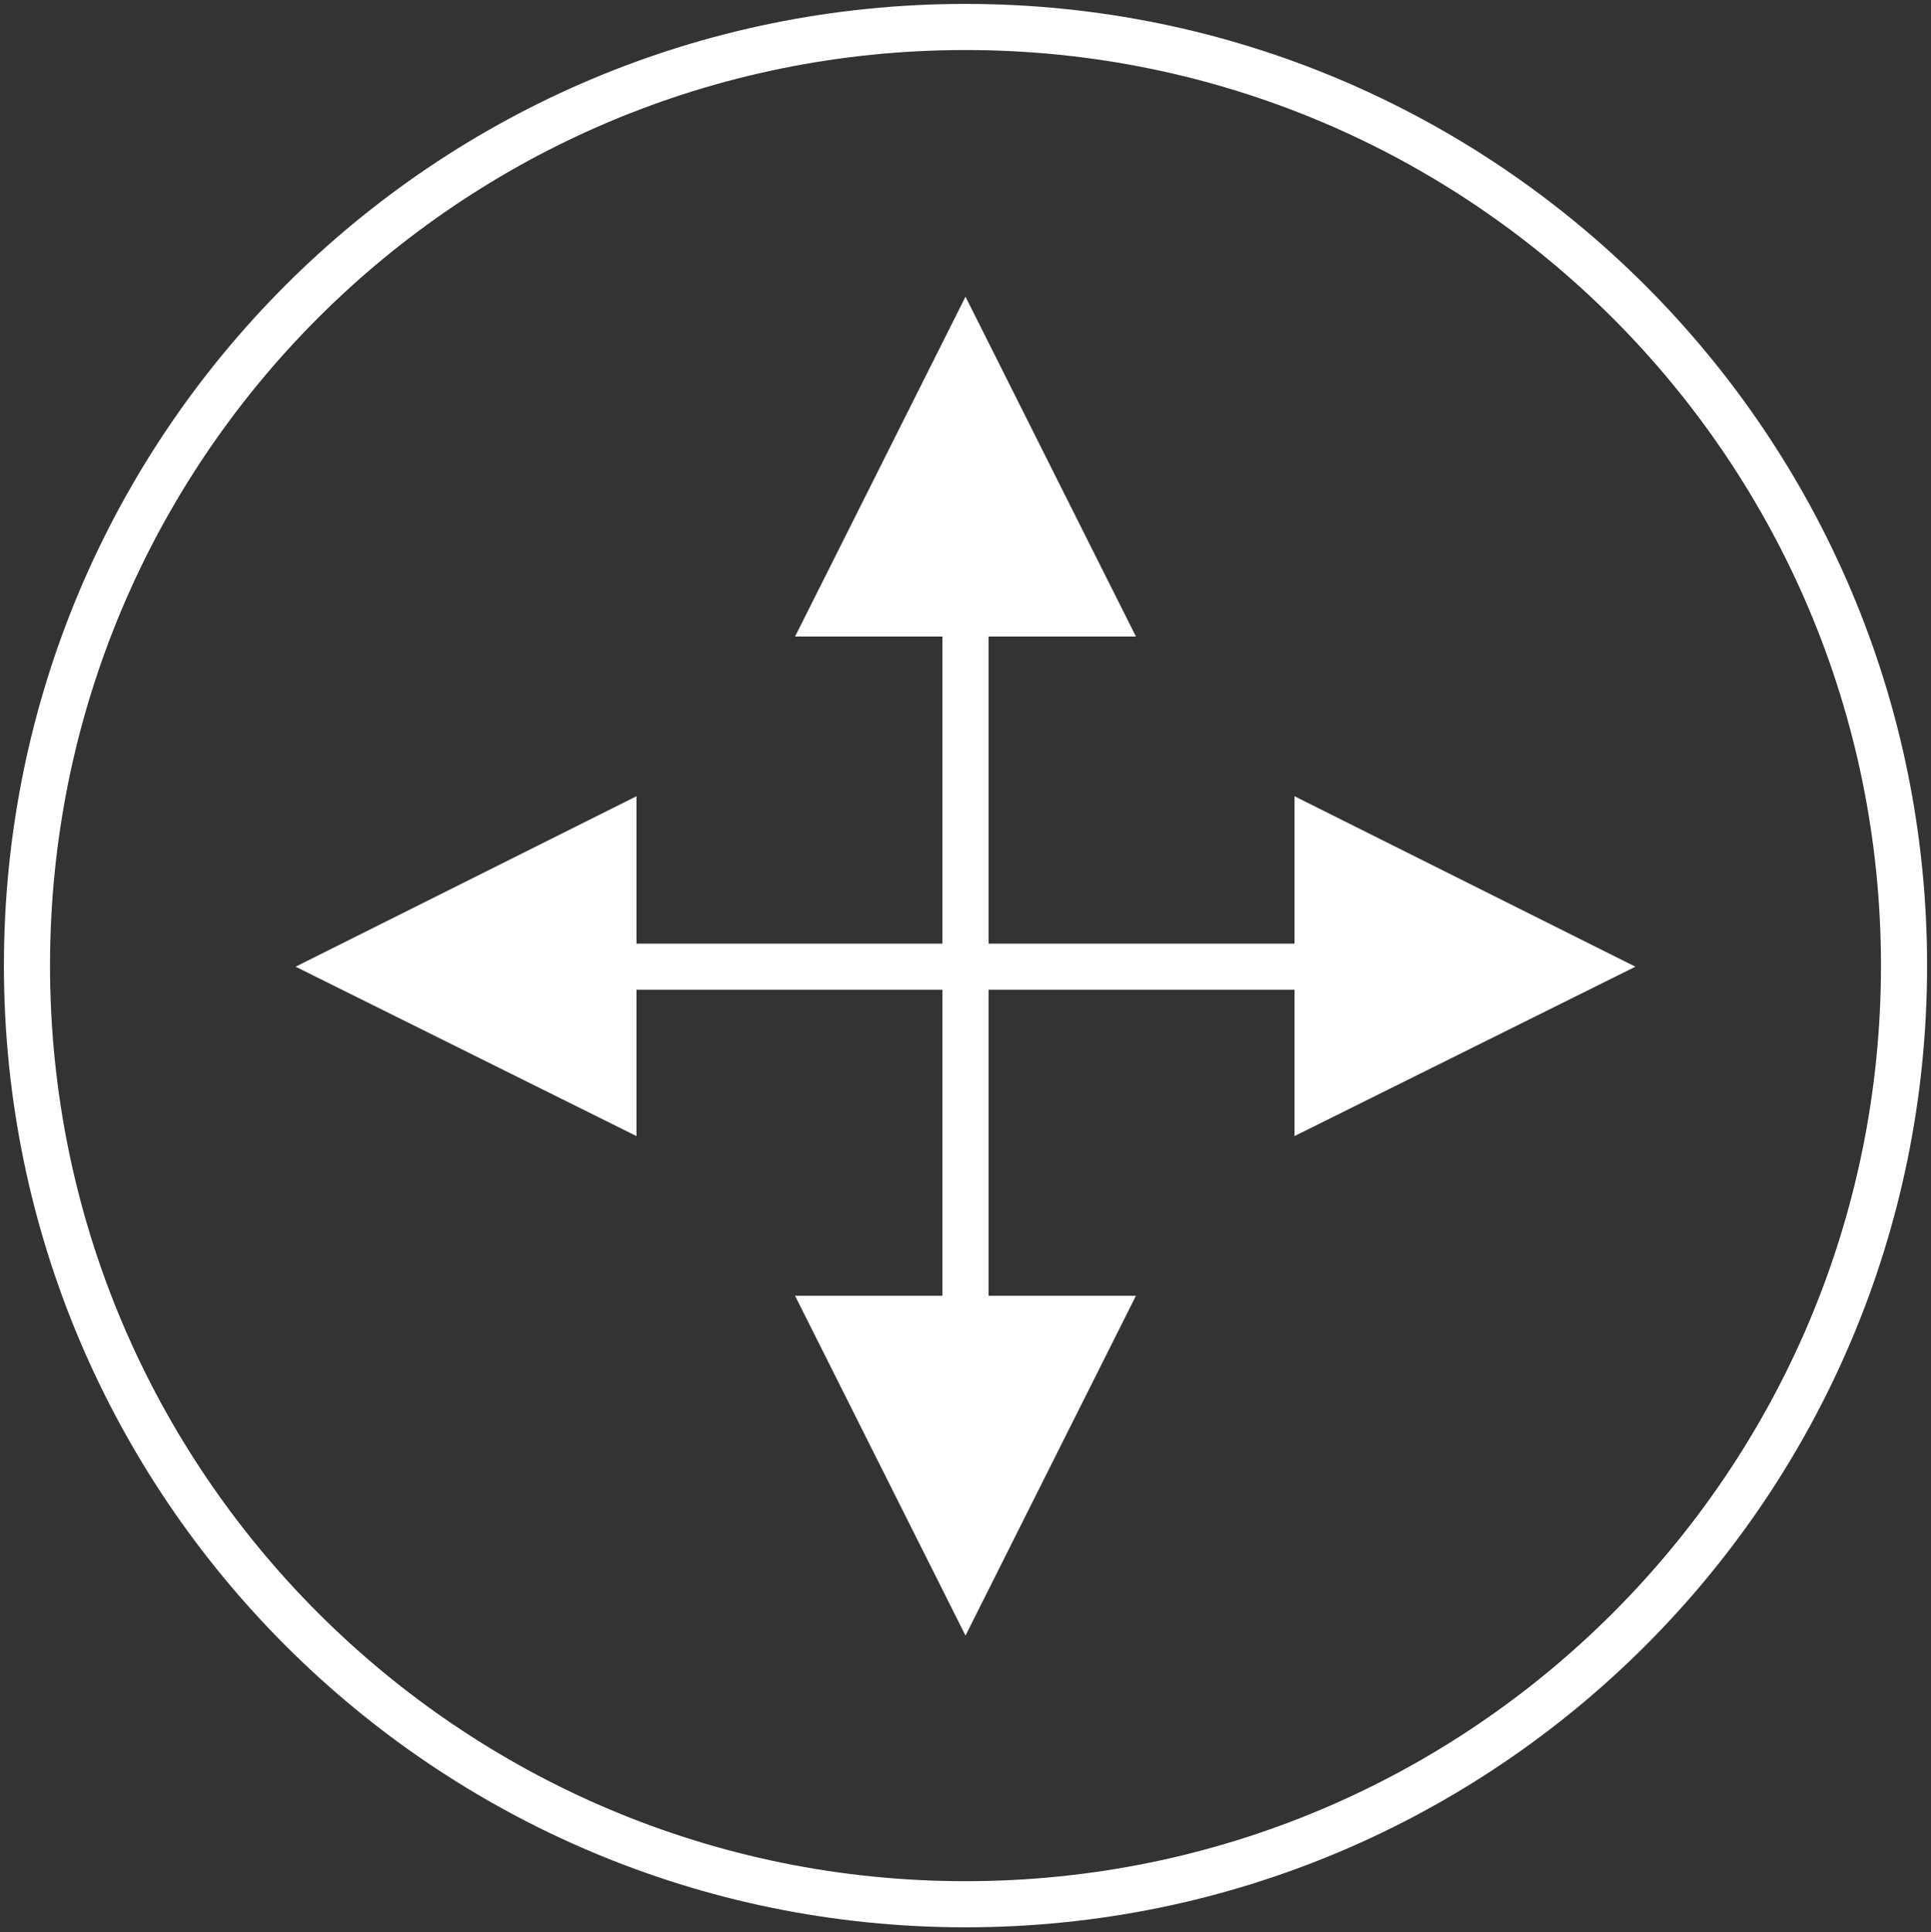
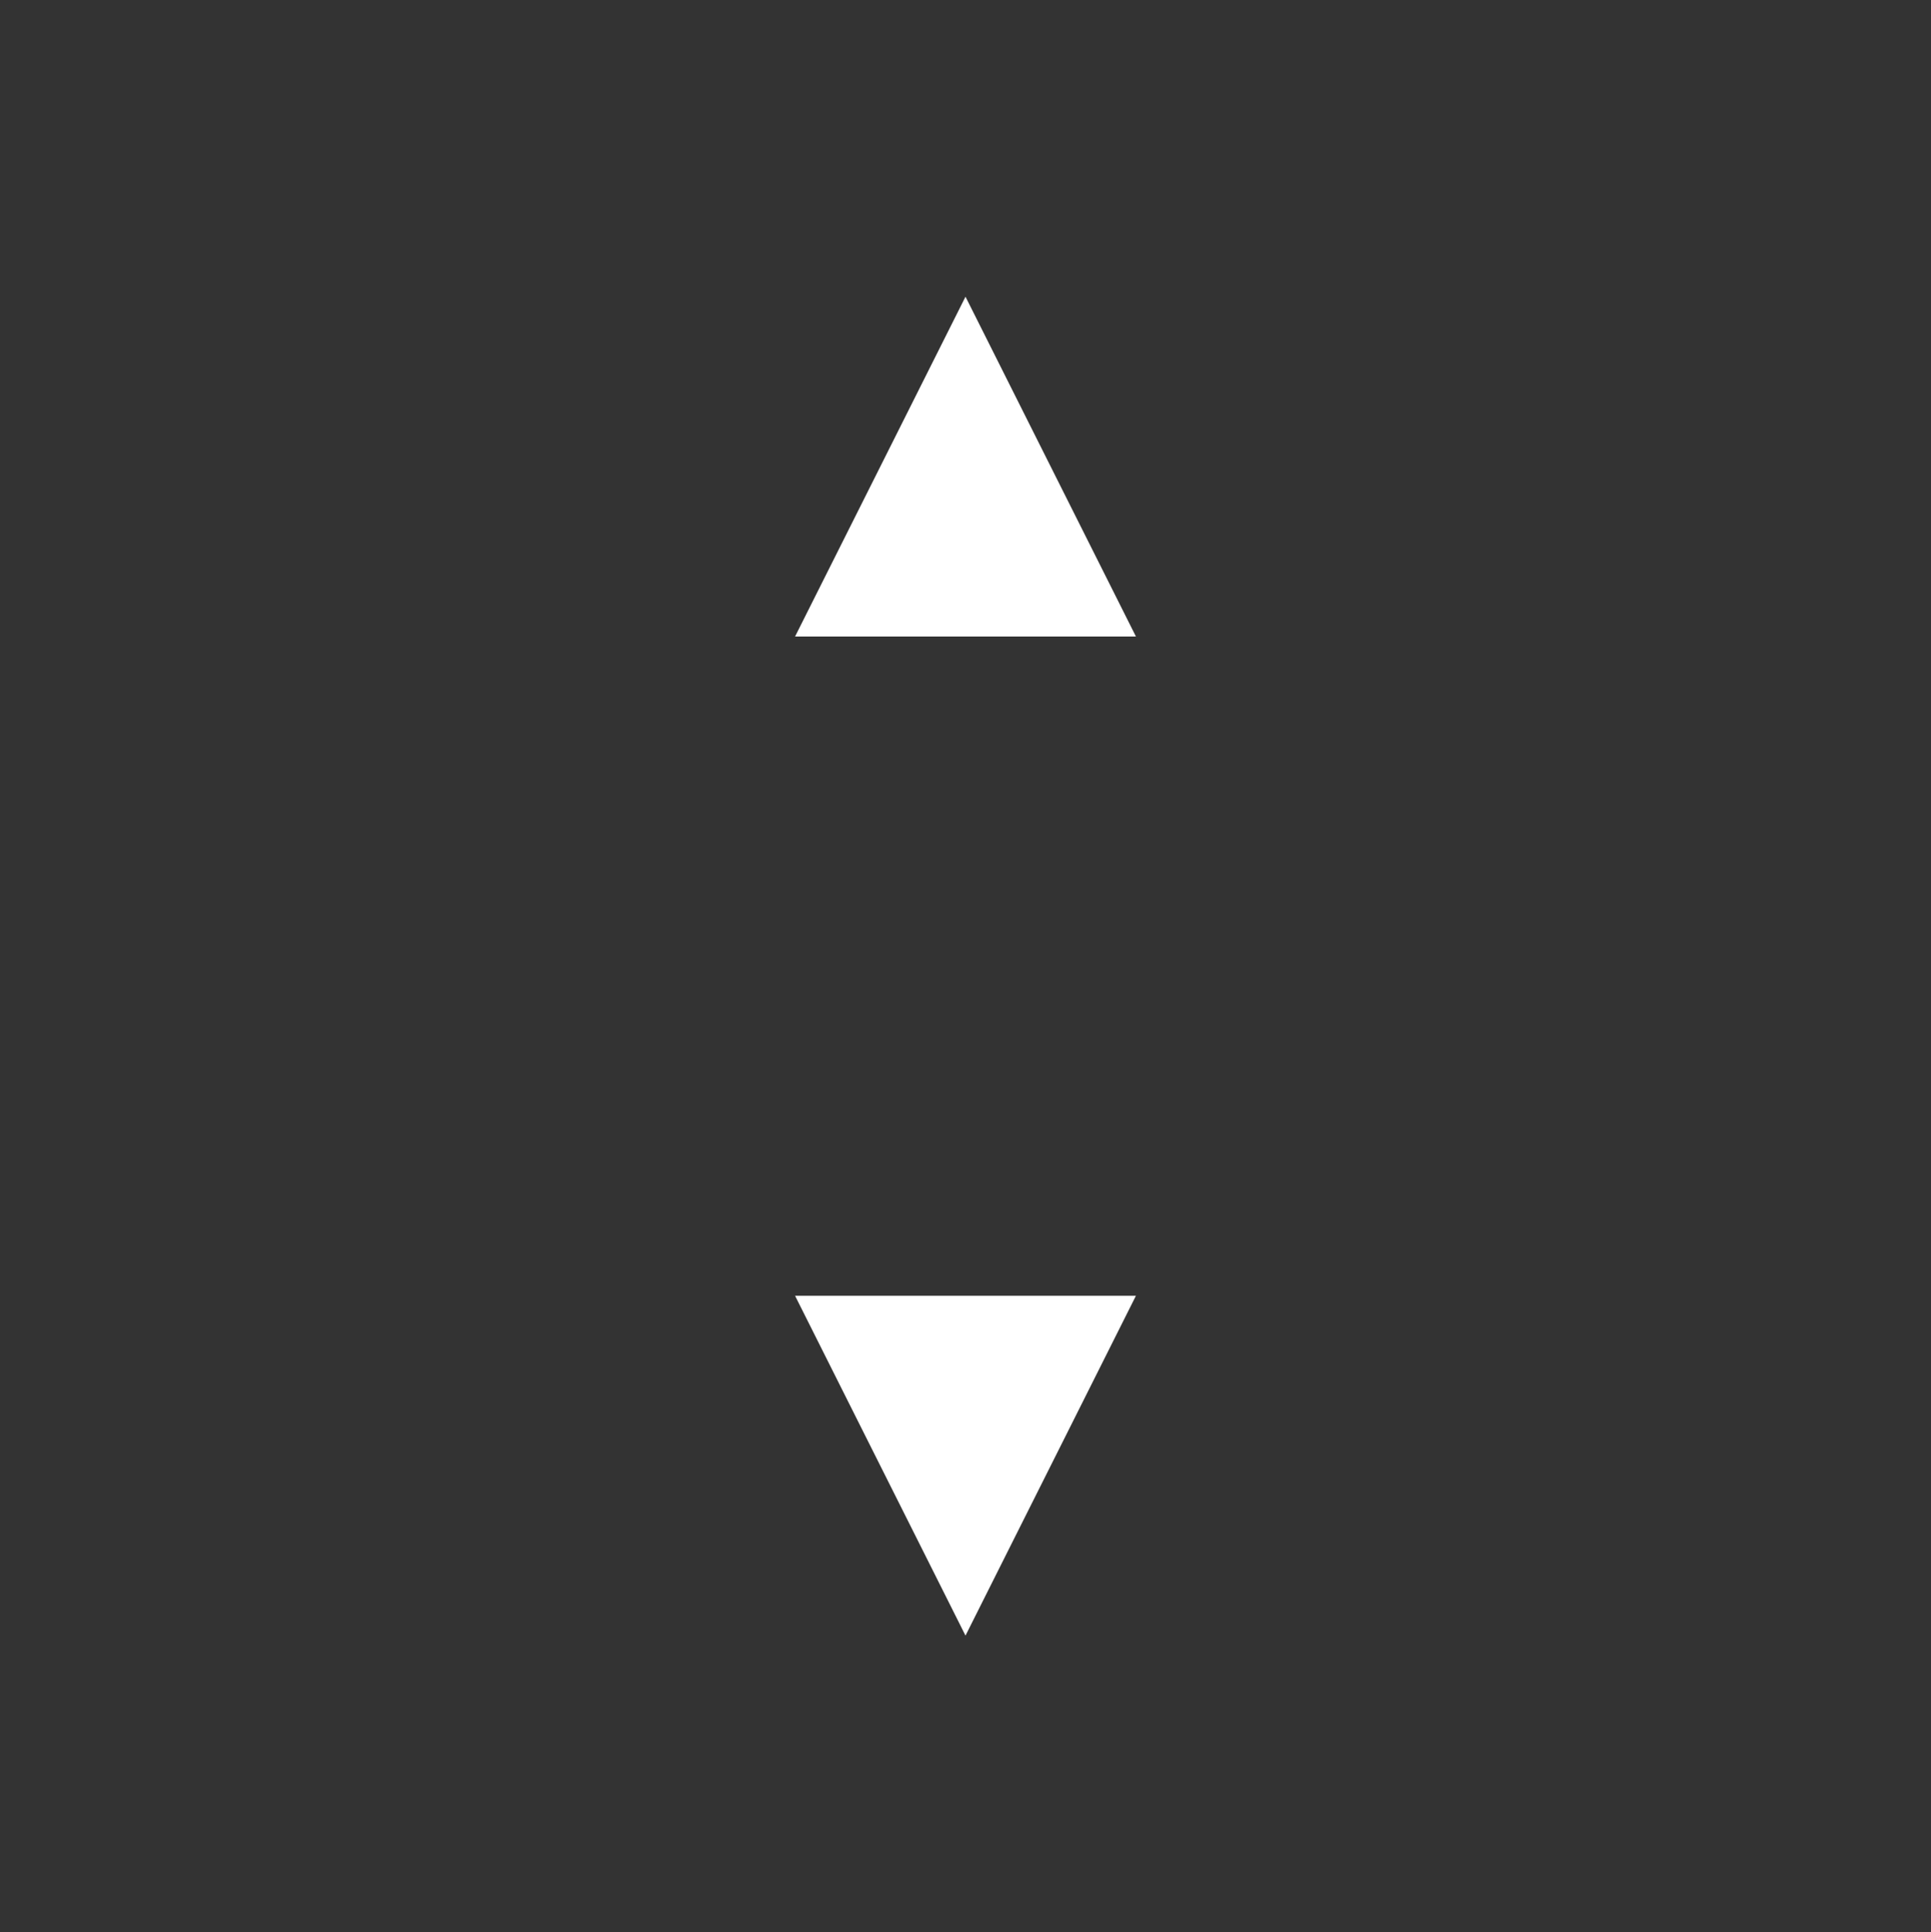
<svg xmlns="http://www.w3.org/2000/svg" version="1.1" id="a" x="0px" y="0px" viewBox="0 0 179 179.1" style="enable-background:new 0 0 179 179.1;" xml:space="preserve">
  <rect x="0" y="0" width="179" height="179.1" fill="#333333" stroke="none" />
  <style type="text/css">
	.st0{fill:none;stroke:#FFFFFF;stroke-width:4.275;}
	.st1{fill:#FFFFFF;}
</style>
  <g>
    <g>
-       <path class="st0" d="M89.5,176.5c48,0,87-38.9,87-87c0-48-38.9-87-87-87s-87,38.9-87,87C2.5,137.6,41.5,176.5,89.5,176.5z" />
-     </g>
-     <line class="st0" x1="89.5" y1="46.5" x2="89.5" y2="135.5" />
+       </g>
    <polygon class="st1" points="89.5,27.5 73.7,59 105.3,59  " />
    <polygon class="st1" points="89.5,151.6 73.7,120.1 105.3,120.1  " />
-     <line class="st0" x1="48.8" y1="89.6" x2="133.4" y2="89.6" />
-     <polygon class="st1" points="27.4,89.6 59,105.3 59,73.8  " />
-     <polygon class="st1" points="151.6,89.6 120,105.3 120,73.8  " />
  </g>
</svg>